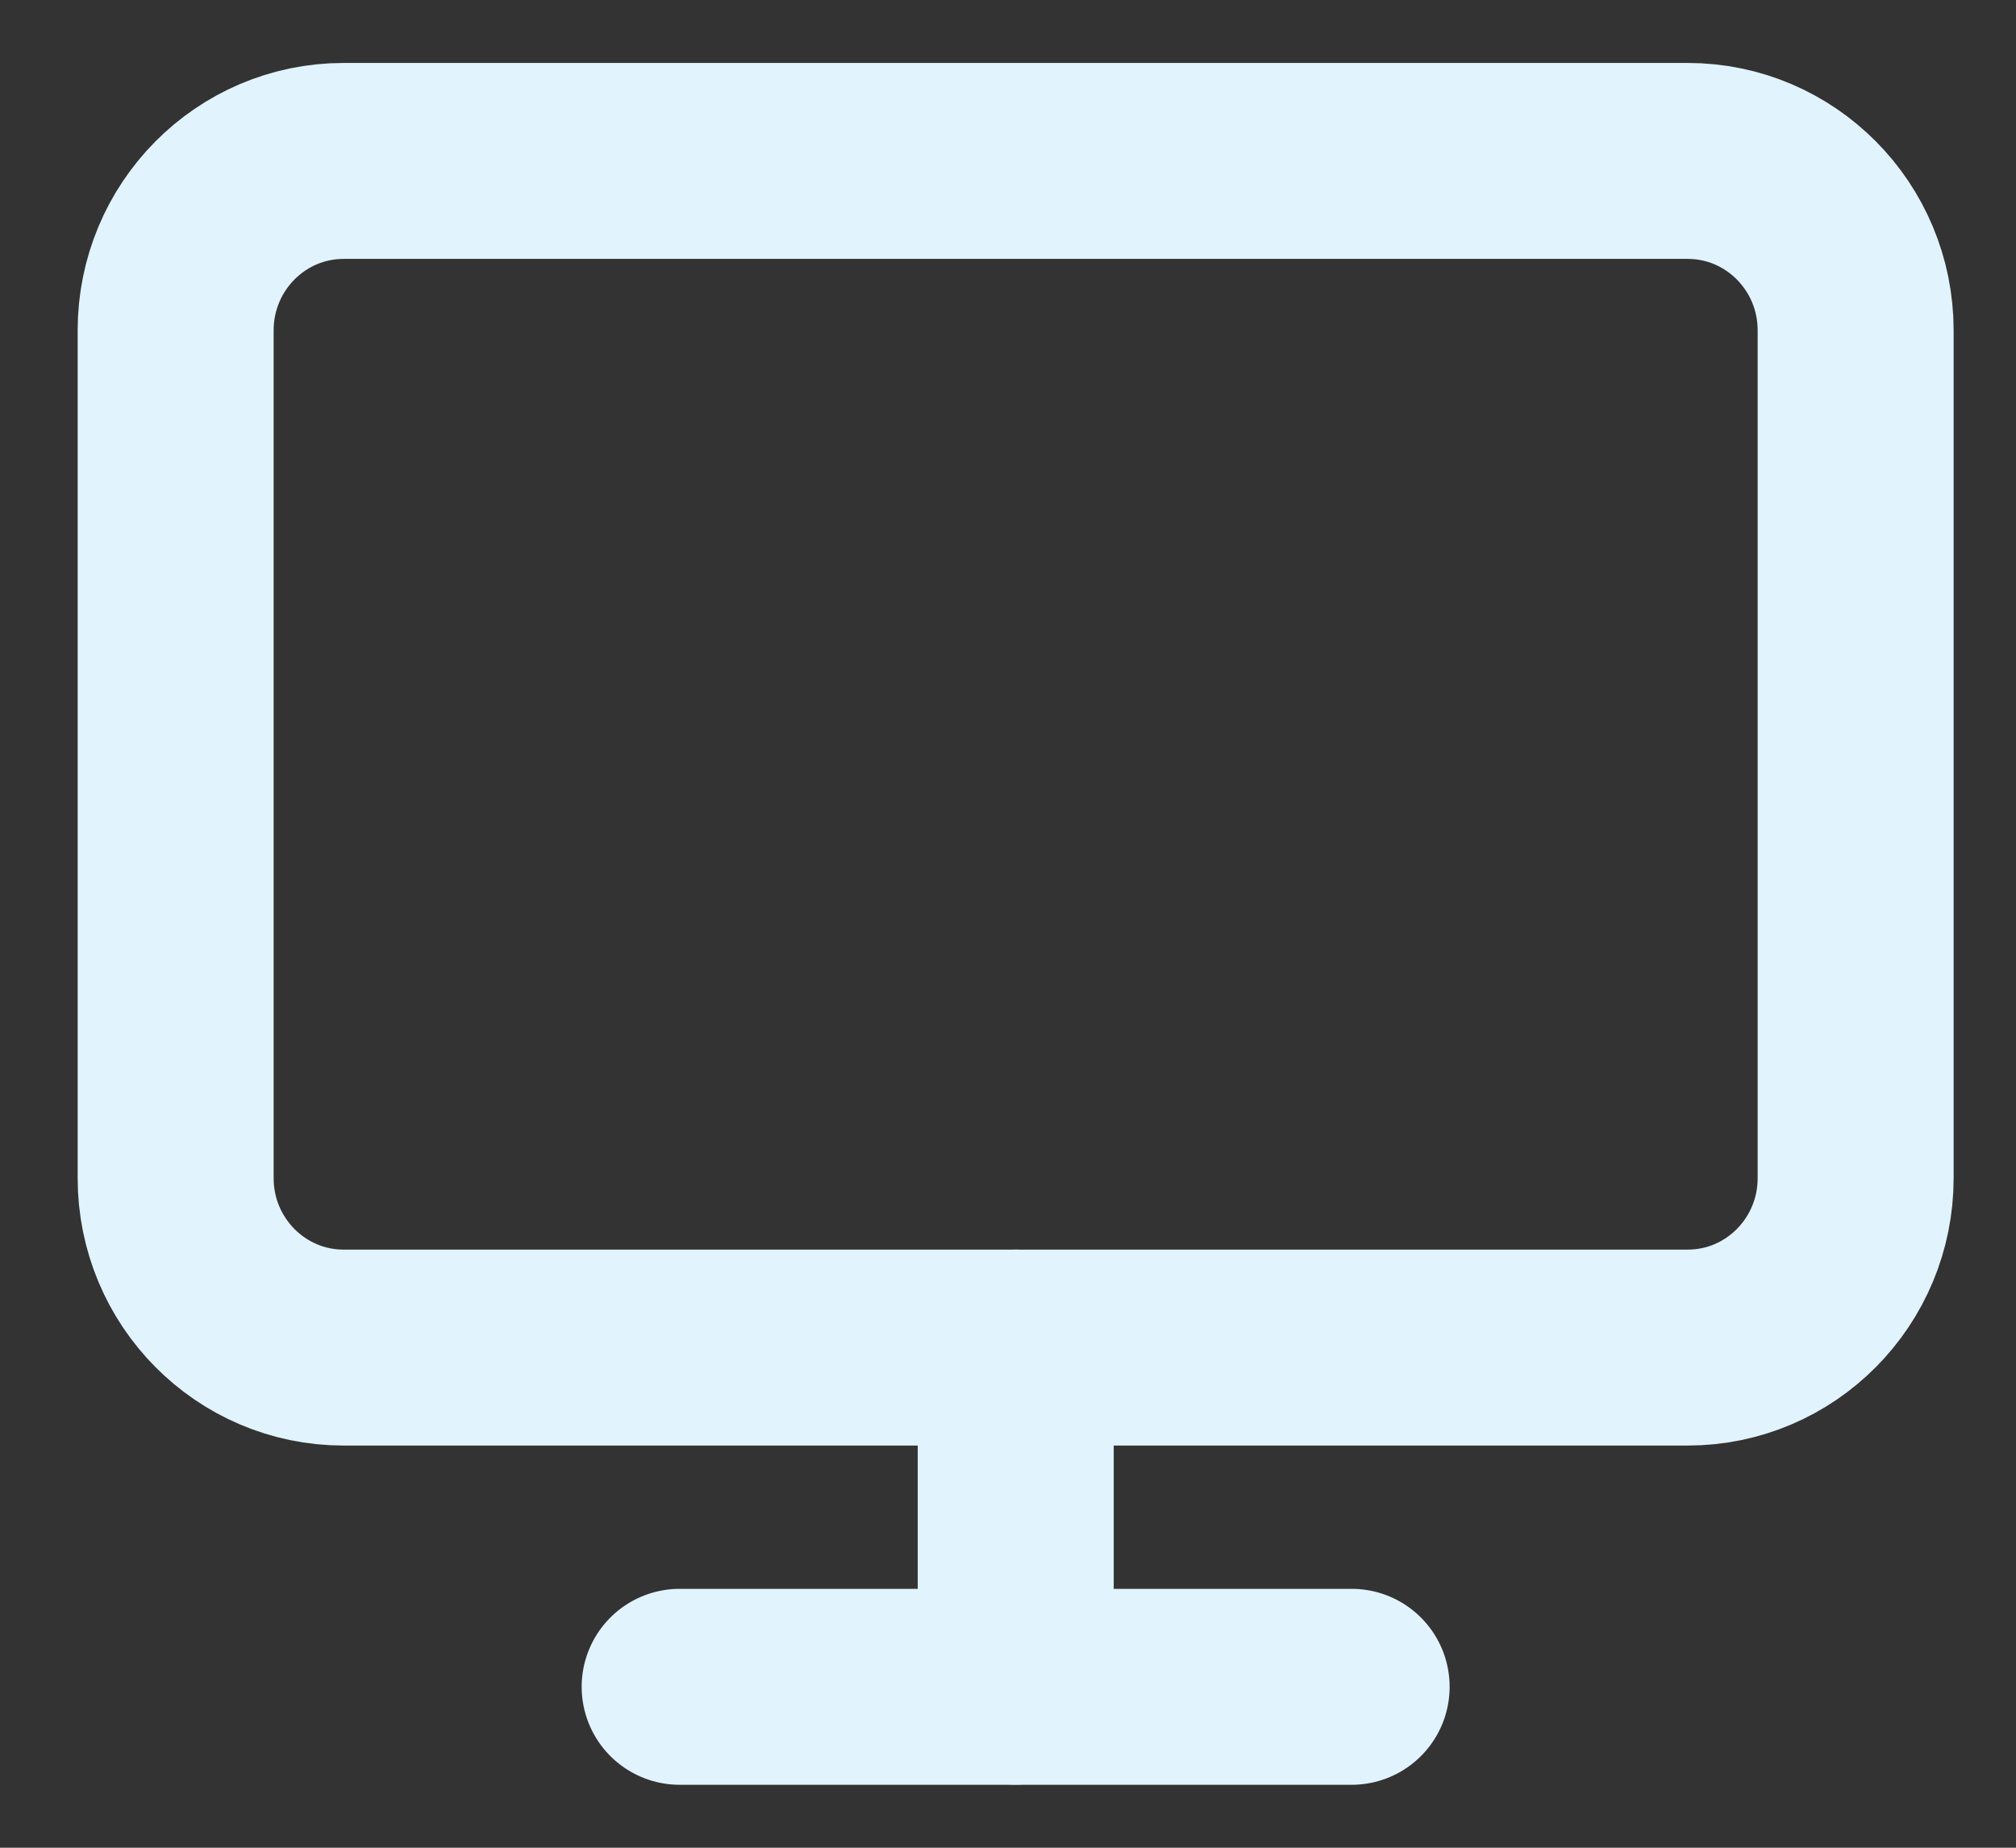
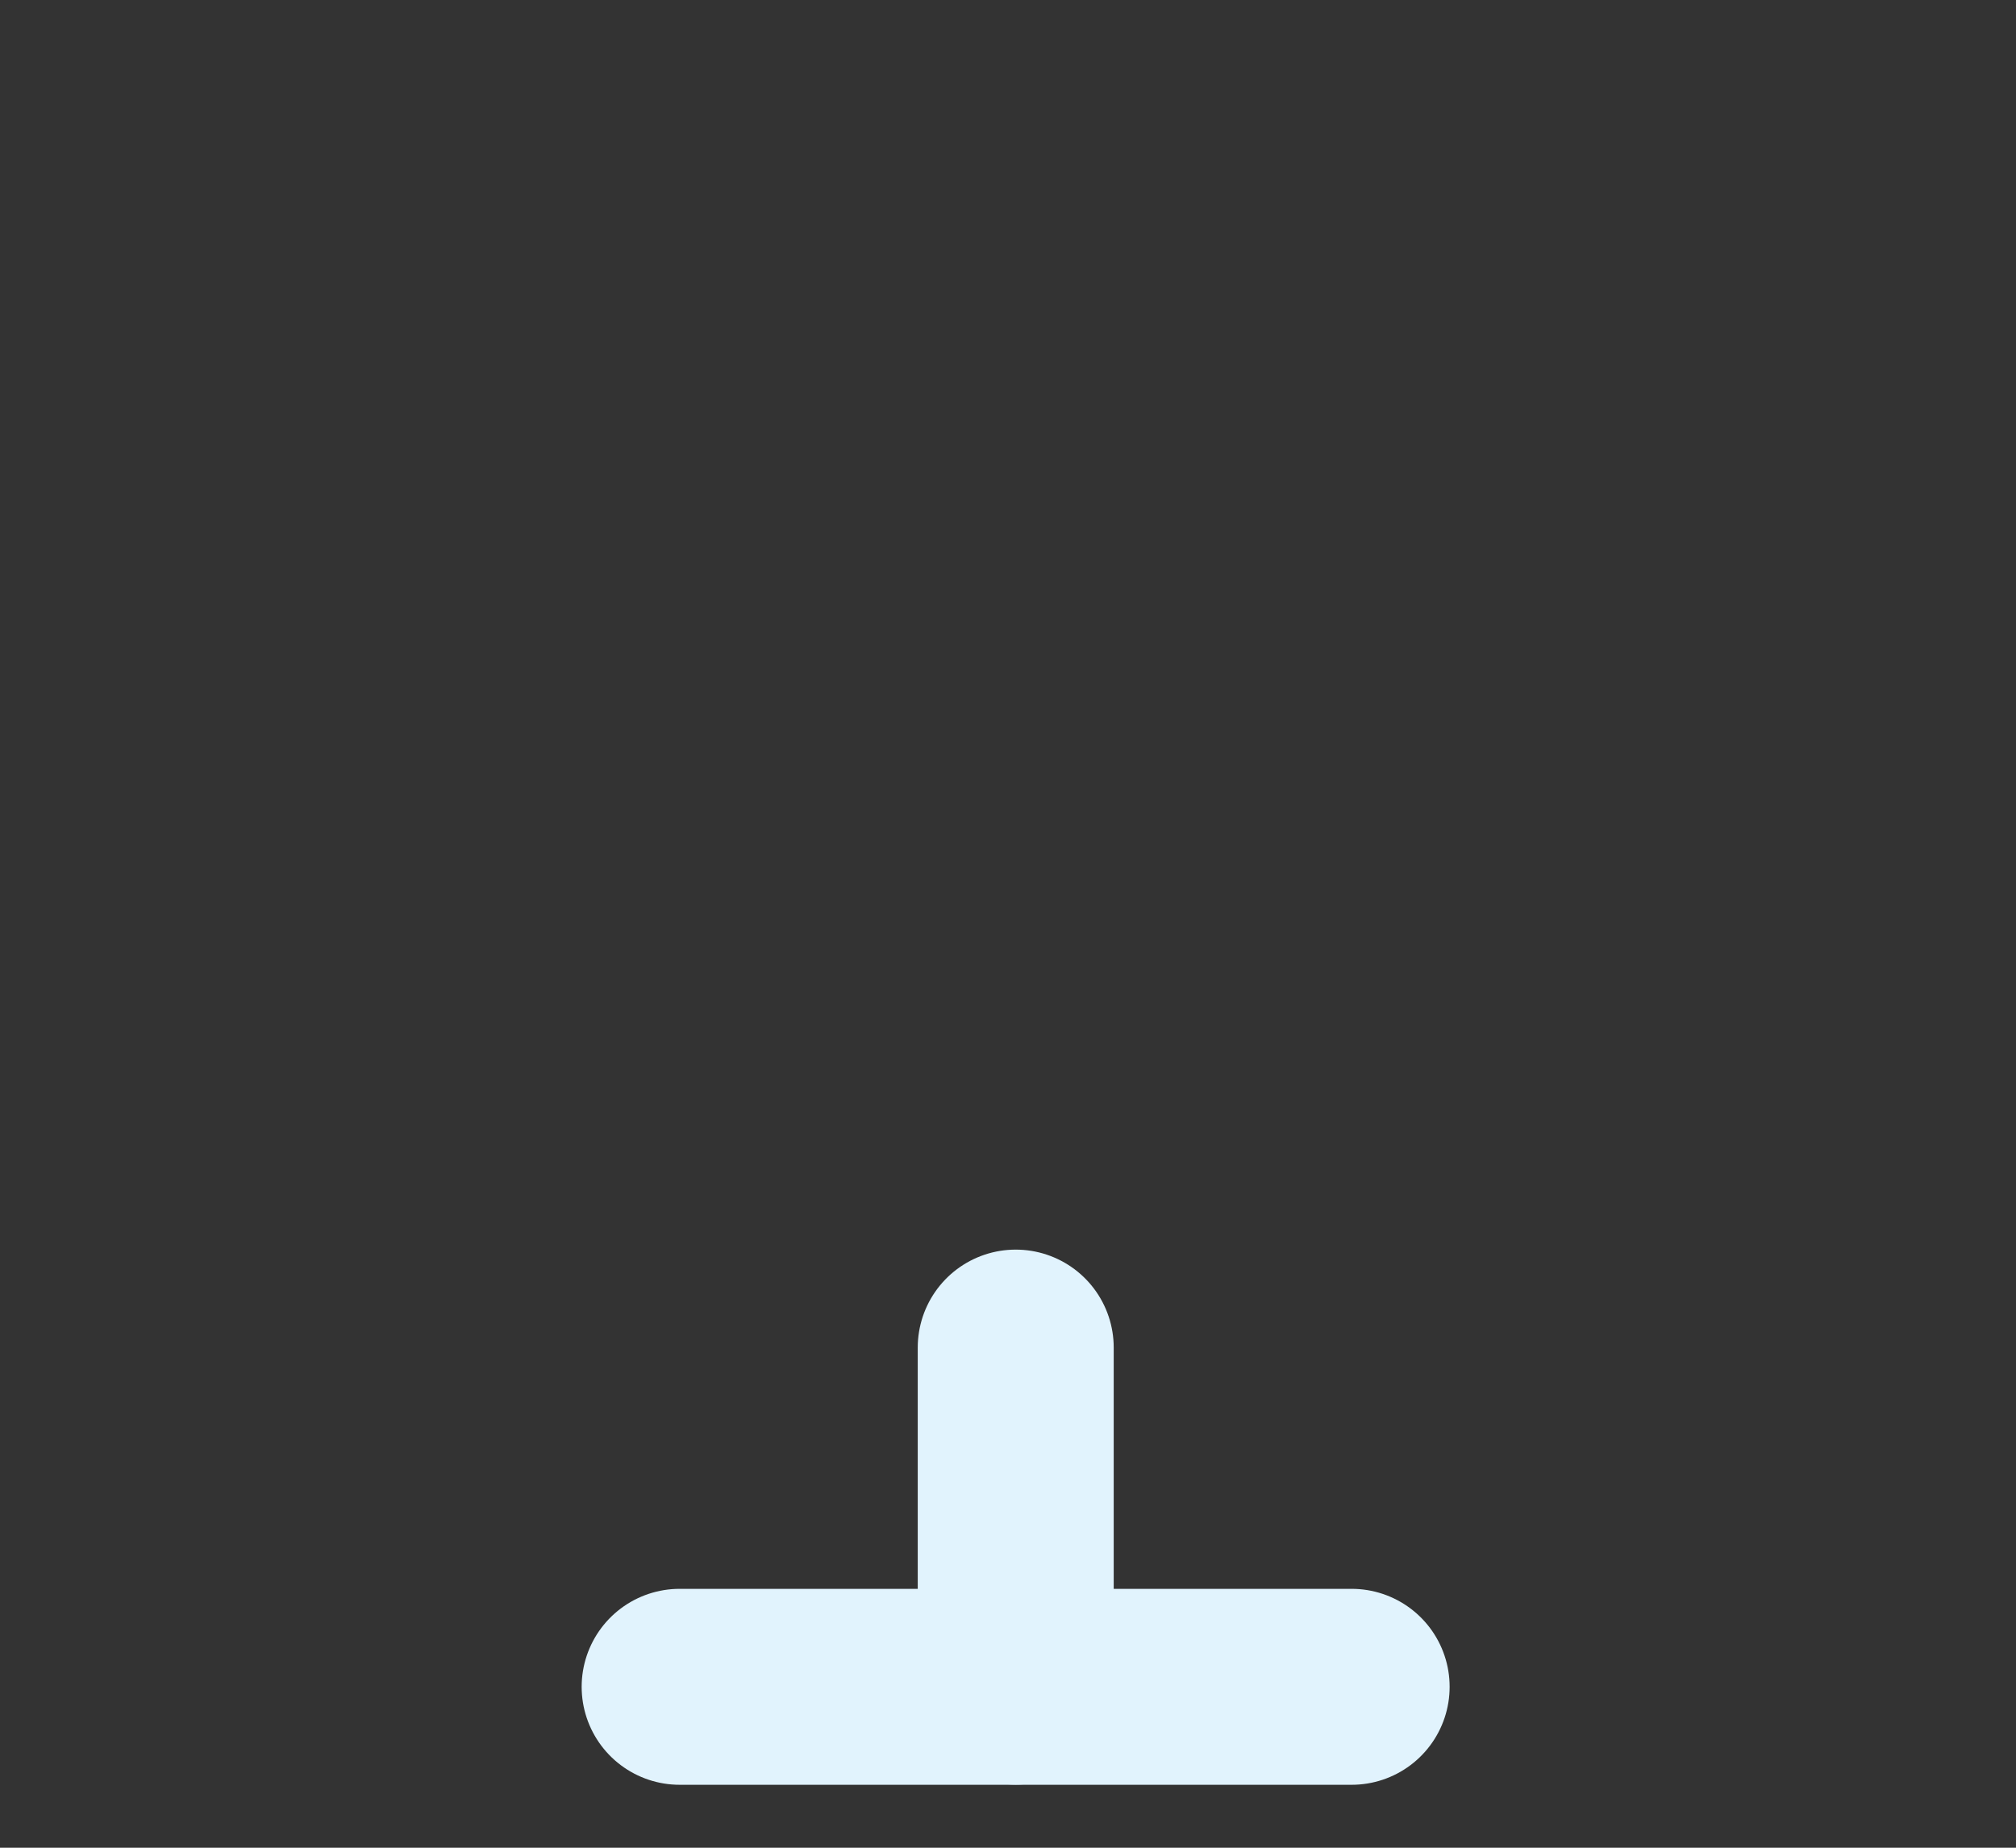
<svg xmlns="http://www.w3.org/2000/svg" width="24" height="22" viewBox="0 0 24 22" fill="none">
  <rect x="0" y="0" width="24" height="22" fill="#333333" stroke="none" />
-   <path d="M20.091 1.916H4.091C2.987 1.916 2.091 2.819 2.091 3.934V14.027C2.091 15.142 2.987 16.045 4.091 16.045H20.091C21.196 16.045 22.091 15.142 22.091 14.027V3.934C22.091 2.819 21.196 1.916 20.091 1.916Z" stroke="#E1F3FD" stroke-width="2.333" stroke-linecap="round" stroke-linejoin="round" />
  <path d="M8.091 20.084H16.091" stroke="#E1F3FD" stroke-width="2.333" stroke-linecap="round" stroke-linejoin="round" />
  <path d="M12.092 16.045V20.082" stroke="#E1F3FD" stroke-width="2.333" stroke-linecap="round" stroke-linejoin="round" />
</svg>